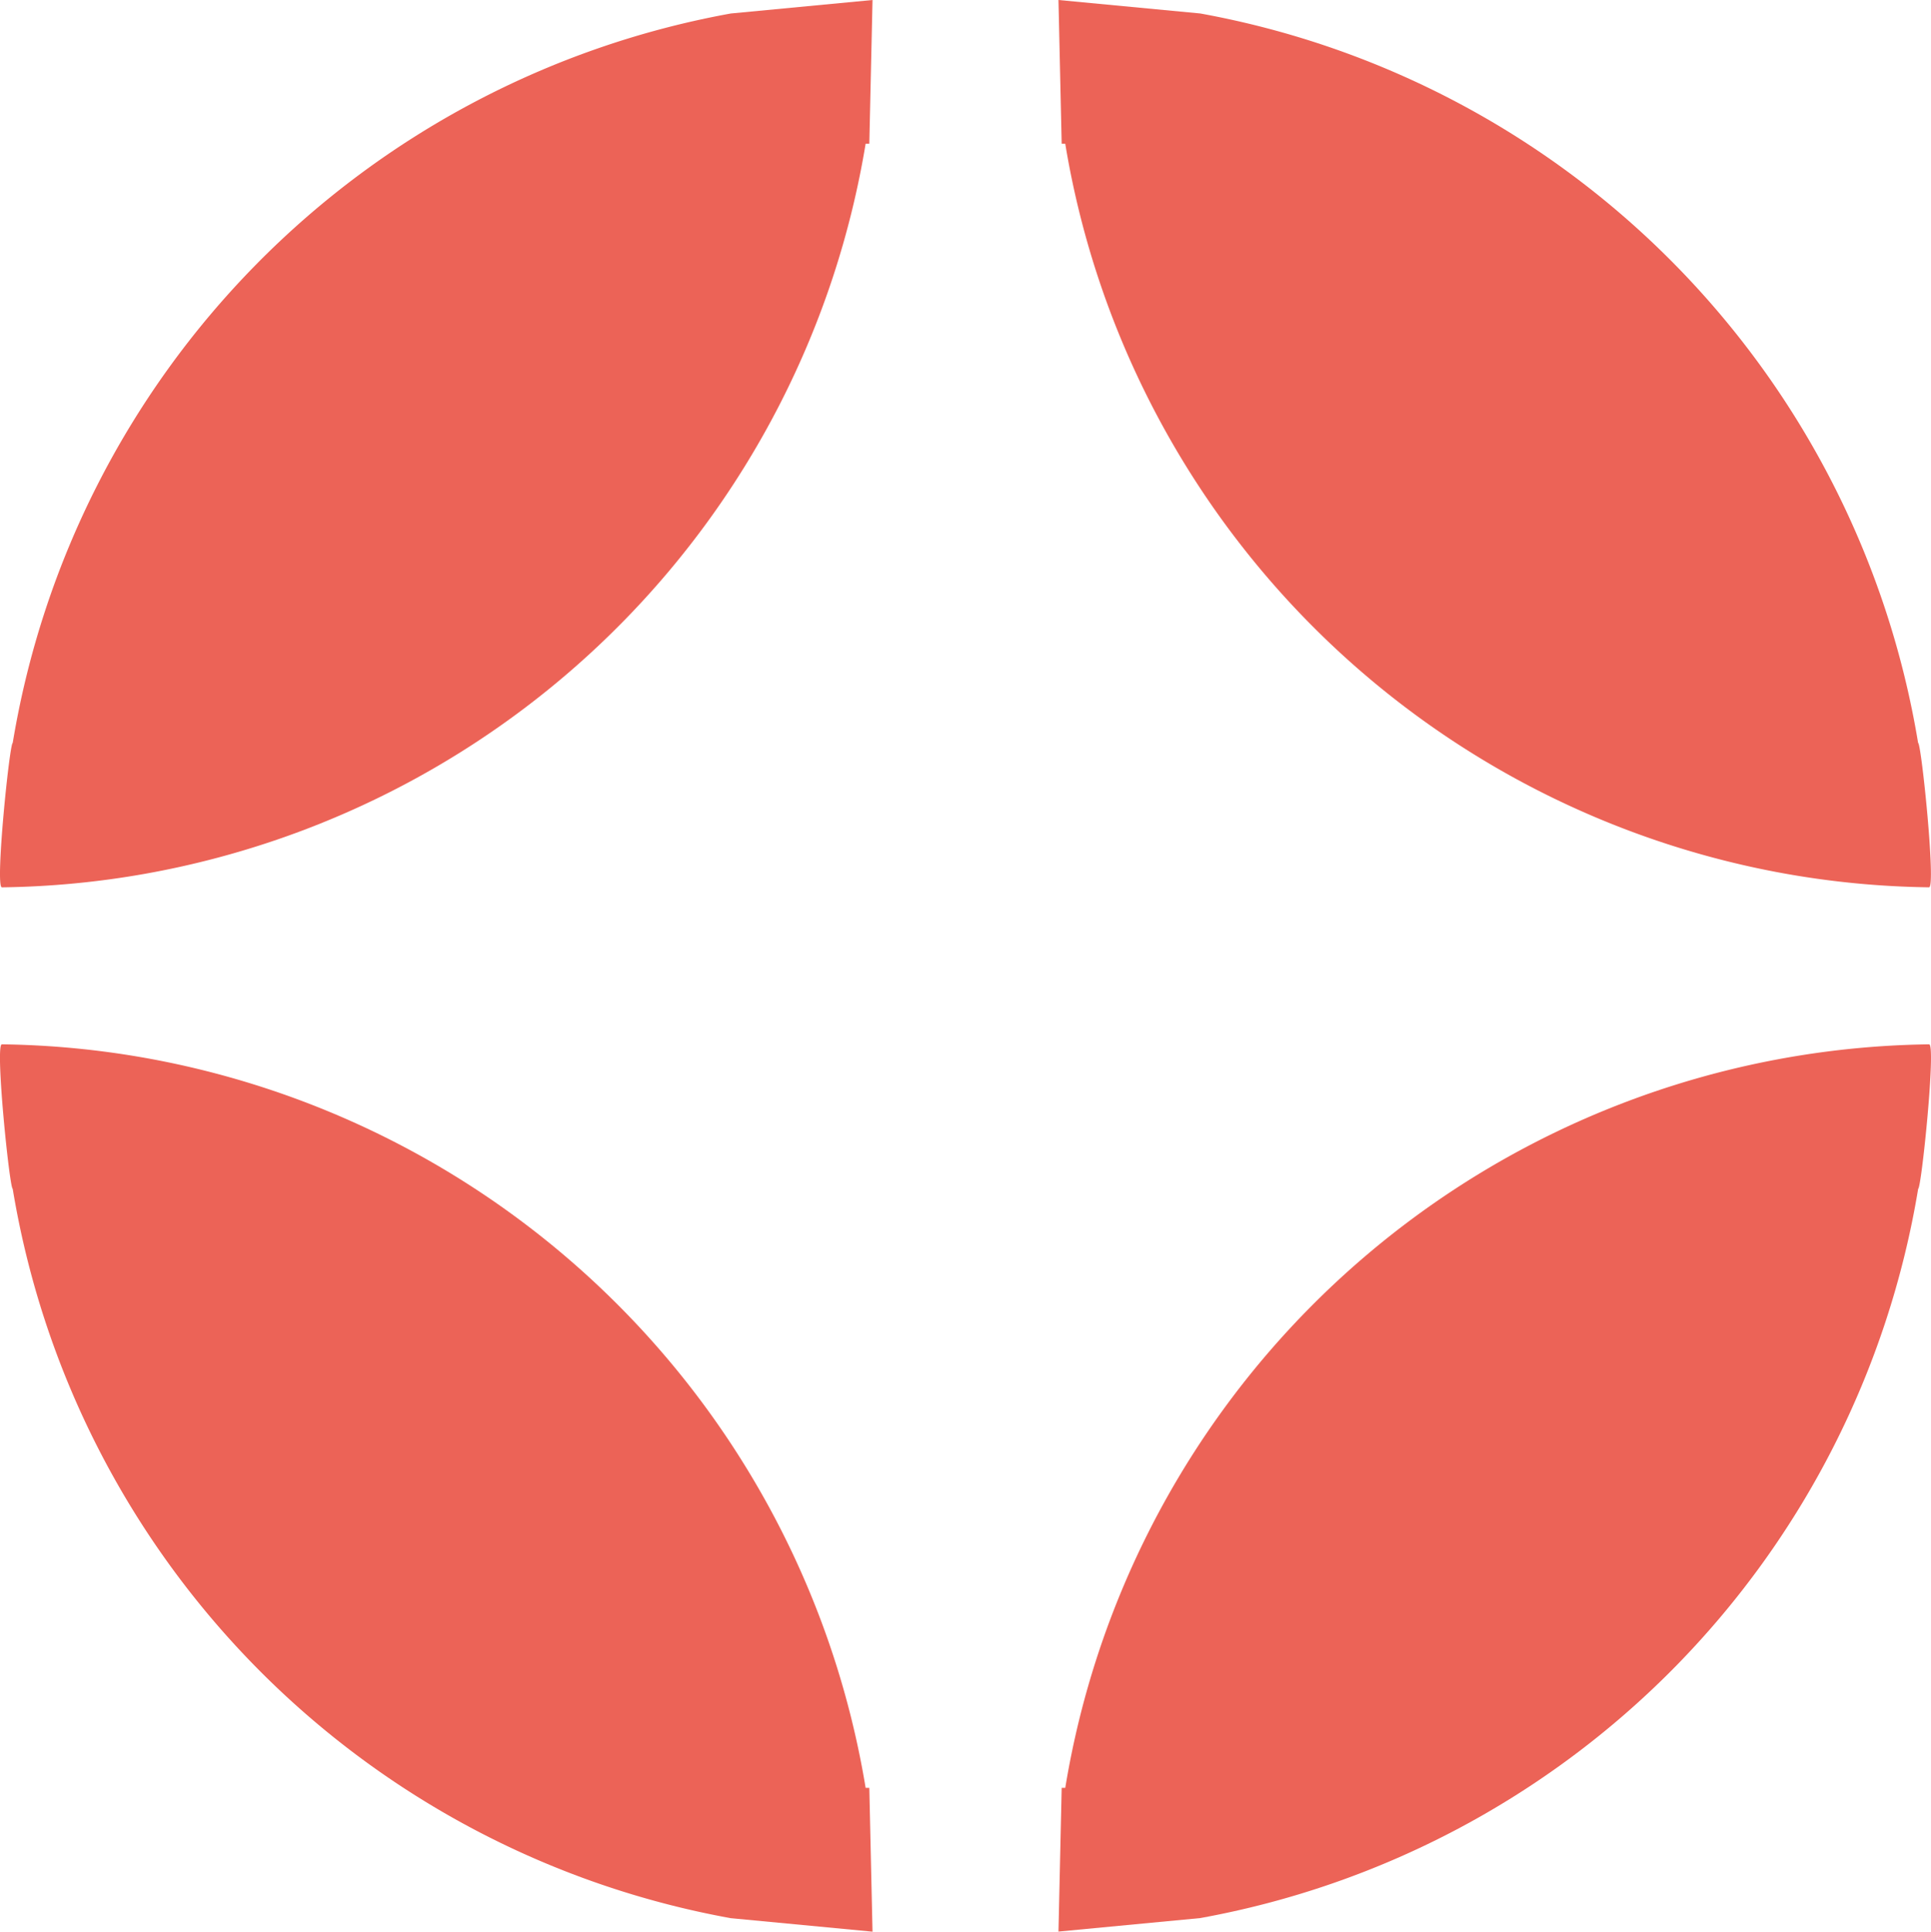
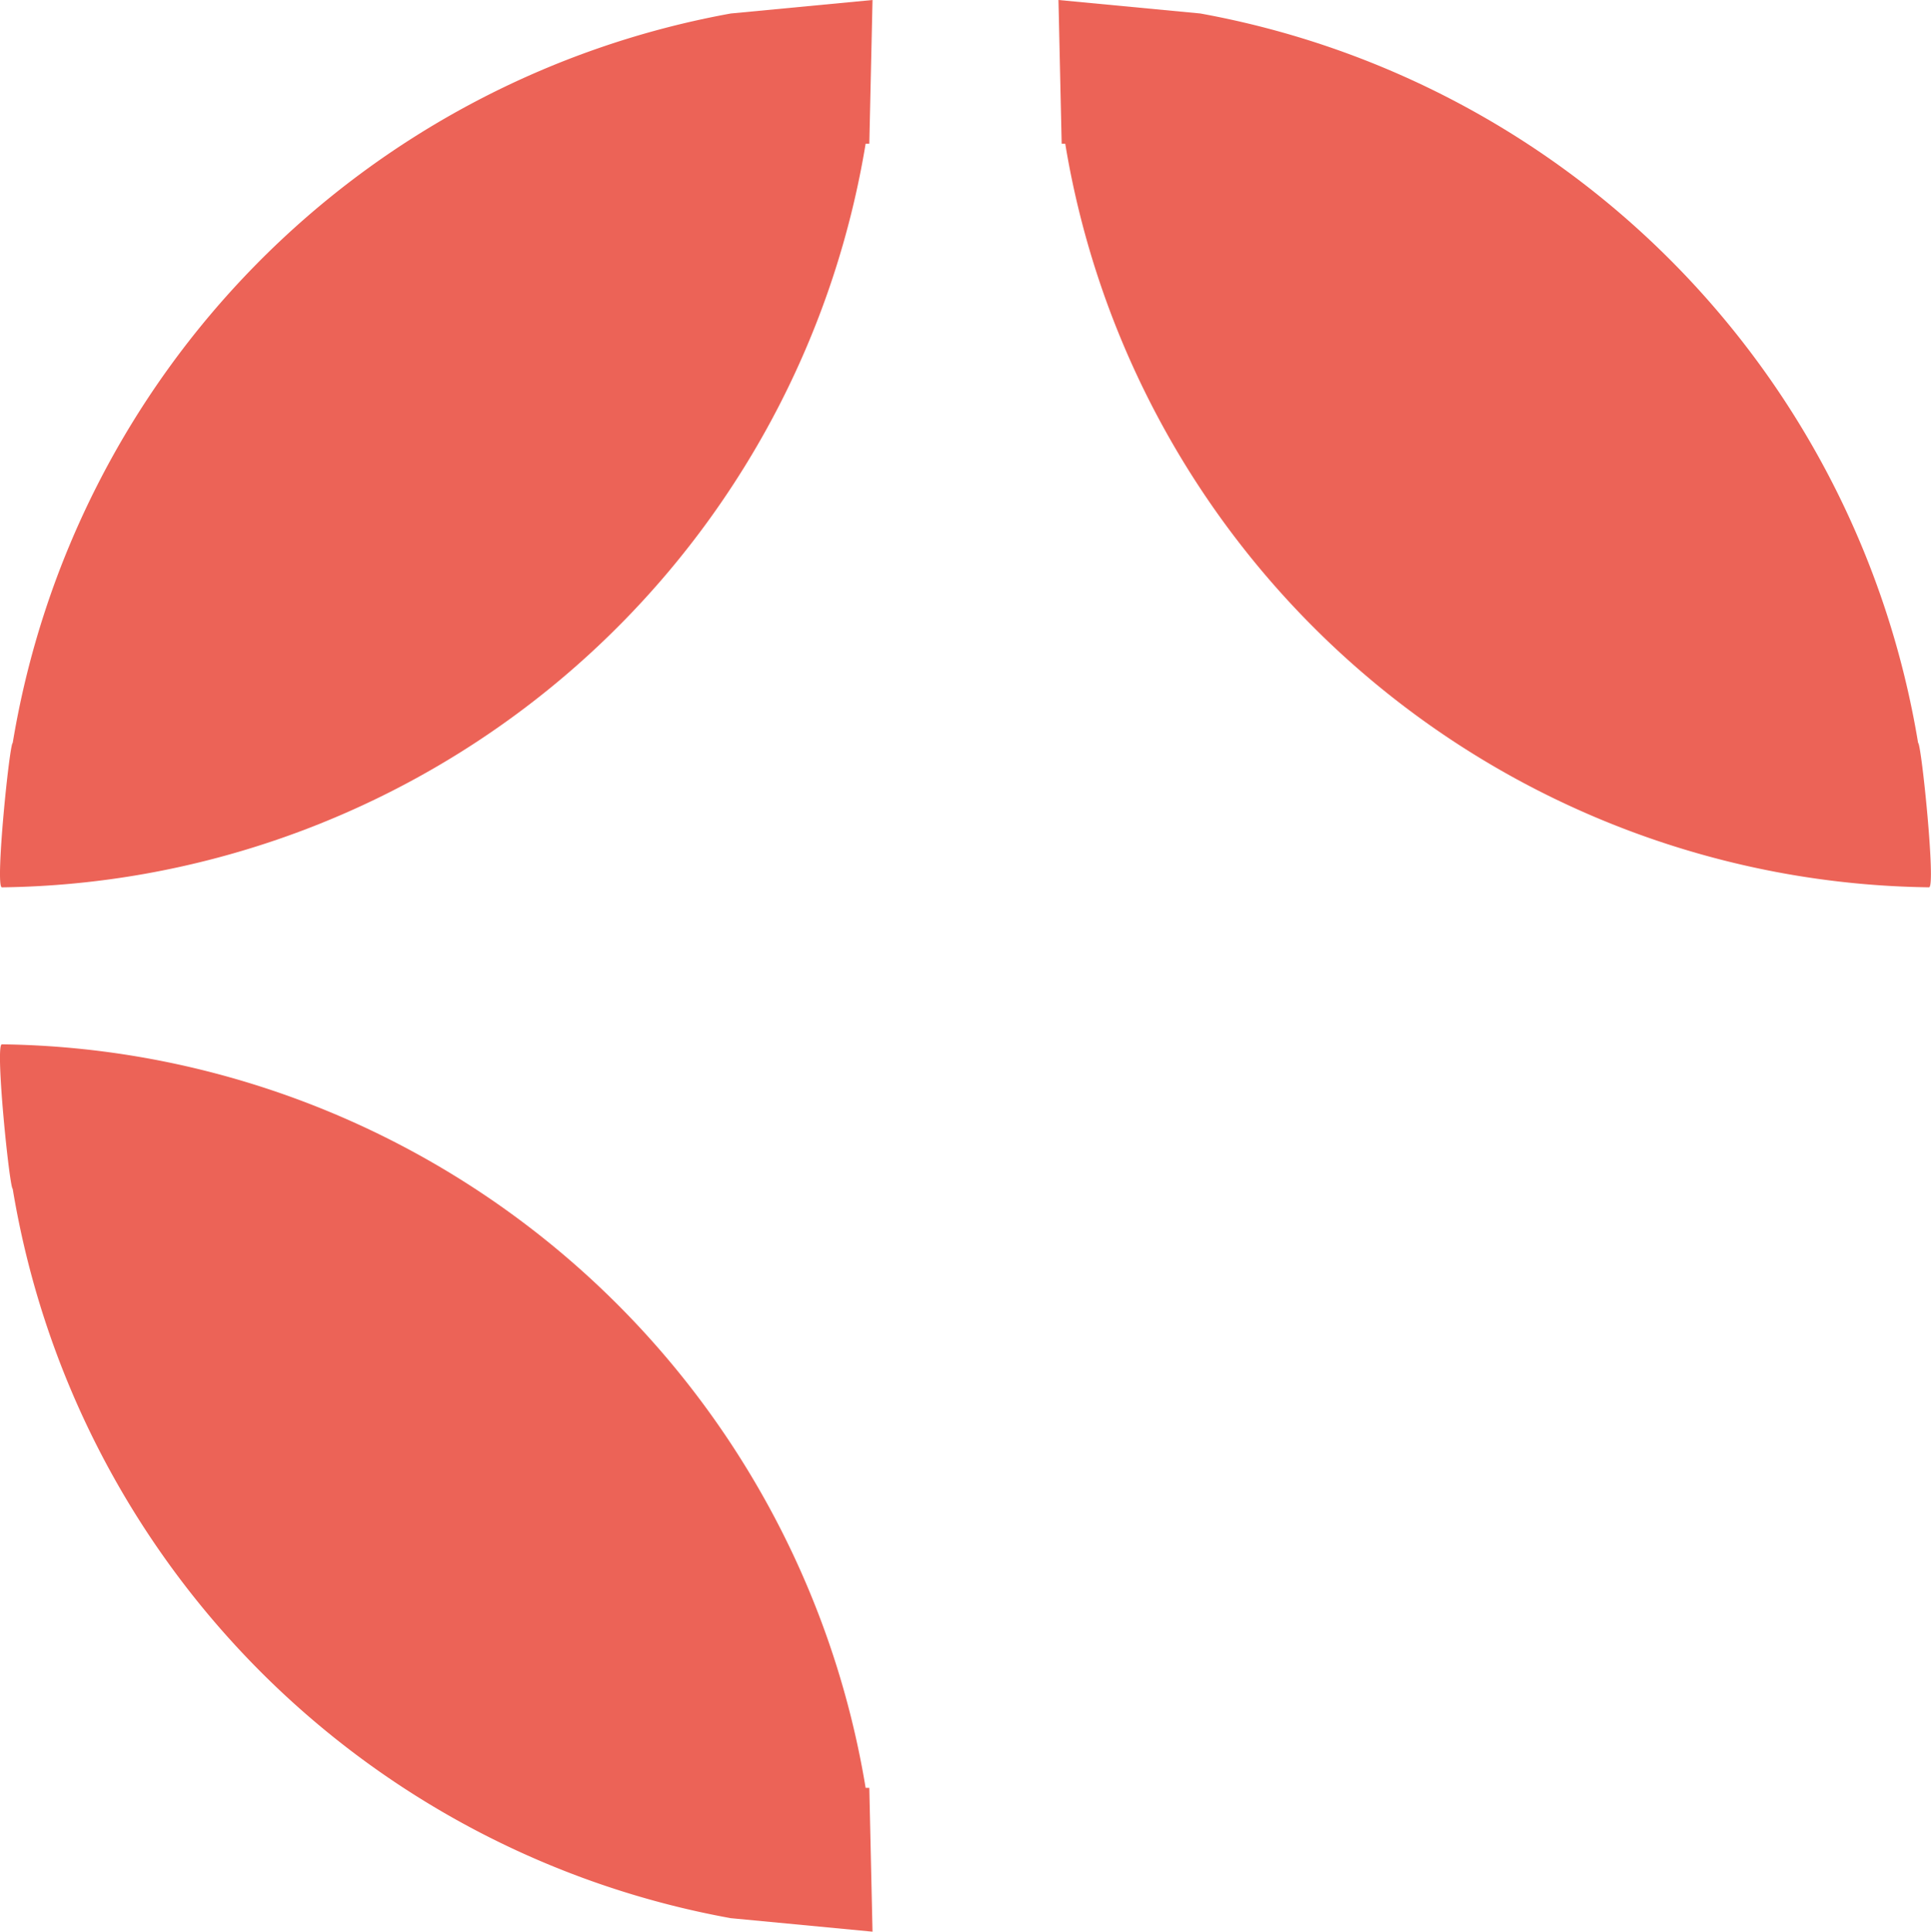
<svg xmlns="http://www.w3.org/2000/svg" width="77.559" height="77.577">
  <defs>
    <clipPath id="clip-path">
      <path id="Rectangle_813" data-name="Rectangle 813" d="M0 0h77.559v77.577H0z" />
    </clipPath>
  </defs>
  <g id="Groupe_1439" data-name="Groupe 1439">
    <g id="Groupe_1438" data-name="Groupe 1438" clip-path="url(#clip-path)" fill="#EC6357">
      <path id="Tracé_1400" data-name="Tracé 1400" d="M48.208.541L42.514 0l.129 5.772h.143a35.684 35.684 0 0 0 28.894 29.31 35.509 35.509 0 0 0 5.8.553c.284 0-.31-5.795-.439-5.8A35.681 35.681 0 0 0 48.208.541" />
      <path id="Tracé_1401" data-name="Tracé 1401" d="M5.875 35.083a35.672 35.672 0 0 0 28.893-29.31h.148L35.045 0l-5.693.542A35.688 35.688 0 0 0 .511 29.836c-.125 0-.719 5.8-.435 5.8a35.44 35.44 0 0 0 5.8-.553" />
      <path id="Tracé_1402" data-name="Tracé 1402" d="M34.916 71.8h-.148A35.672 35.672 0 0 0 5.875 42.494a35.44 35.44 0 0 0-5.8-.553c-.284 0 .31 5.792.435 5.8a35.687 35.687 0 0 0 28.842 29.294l5.693.542z" />
-       <path id="Tracé_1403" data-name="Tracé 1403" d="M77.044 47.741c.129-.008.723-5.8.439-5.8A35.626 35.626 0 0 0 42.787 71.8h-.144l-.129 5.773 5.693-.542a35.679 35.679 0 0 0 28.837-29.29" />
    </g>
  </g>
</svg>